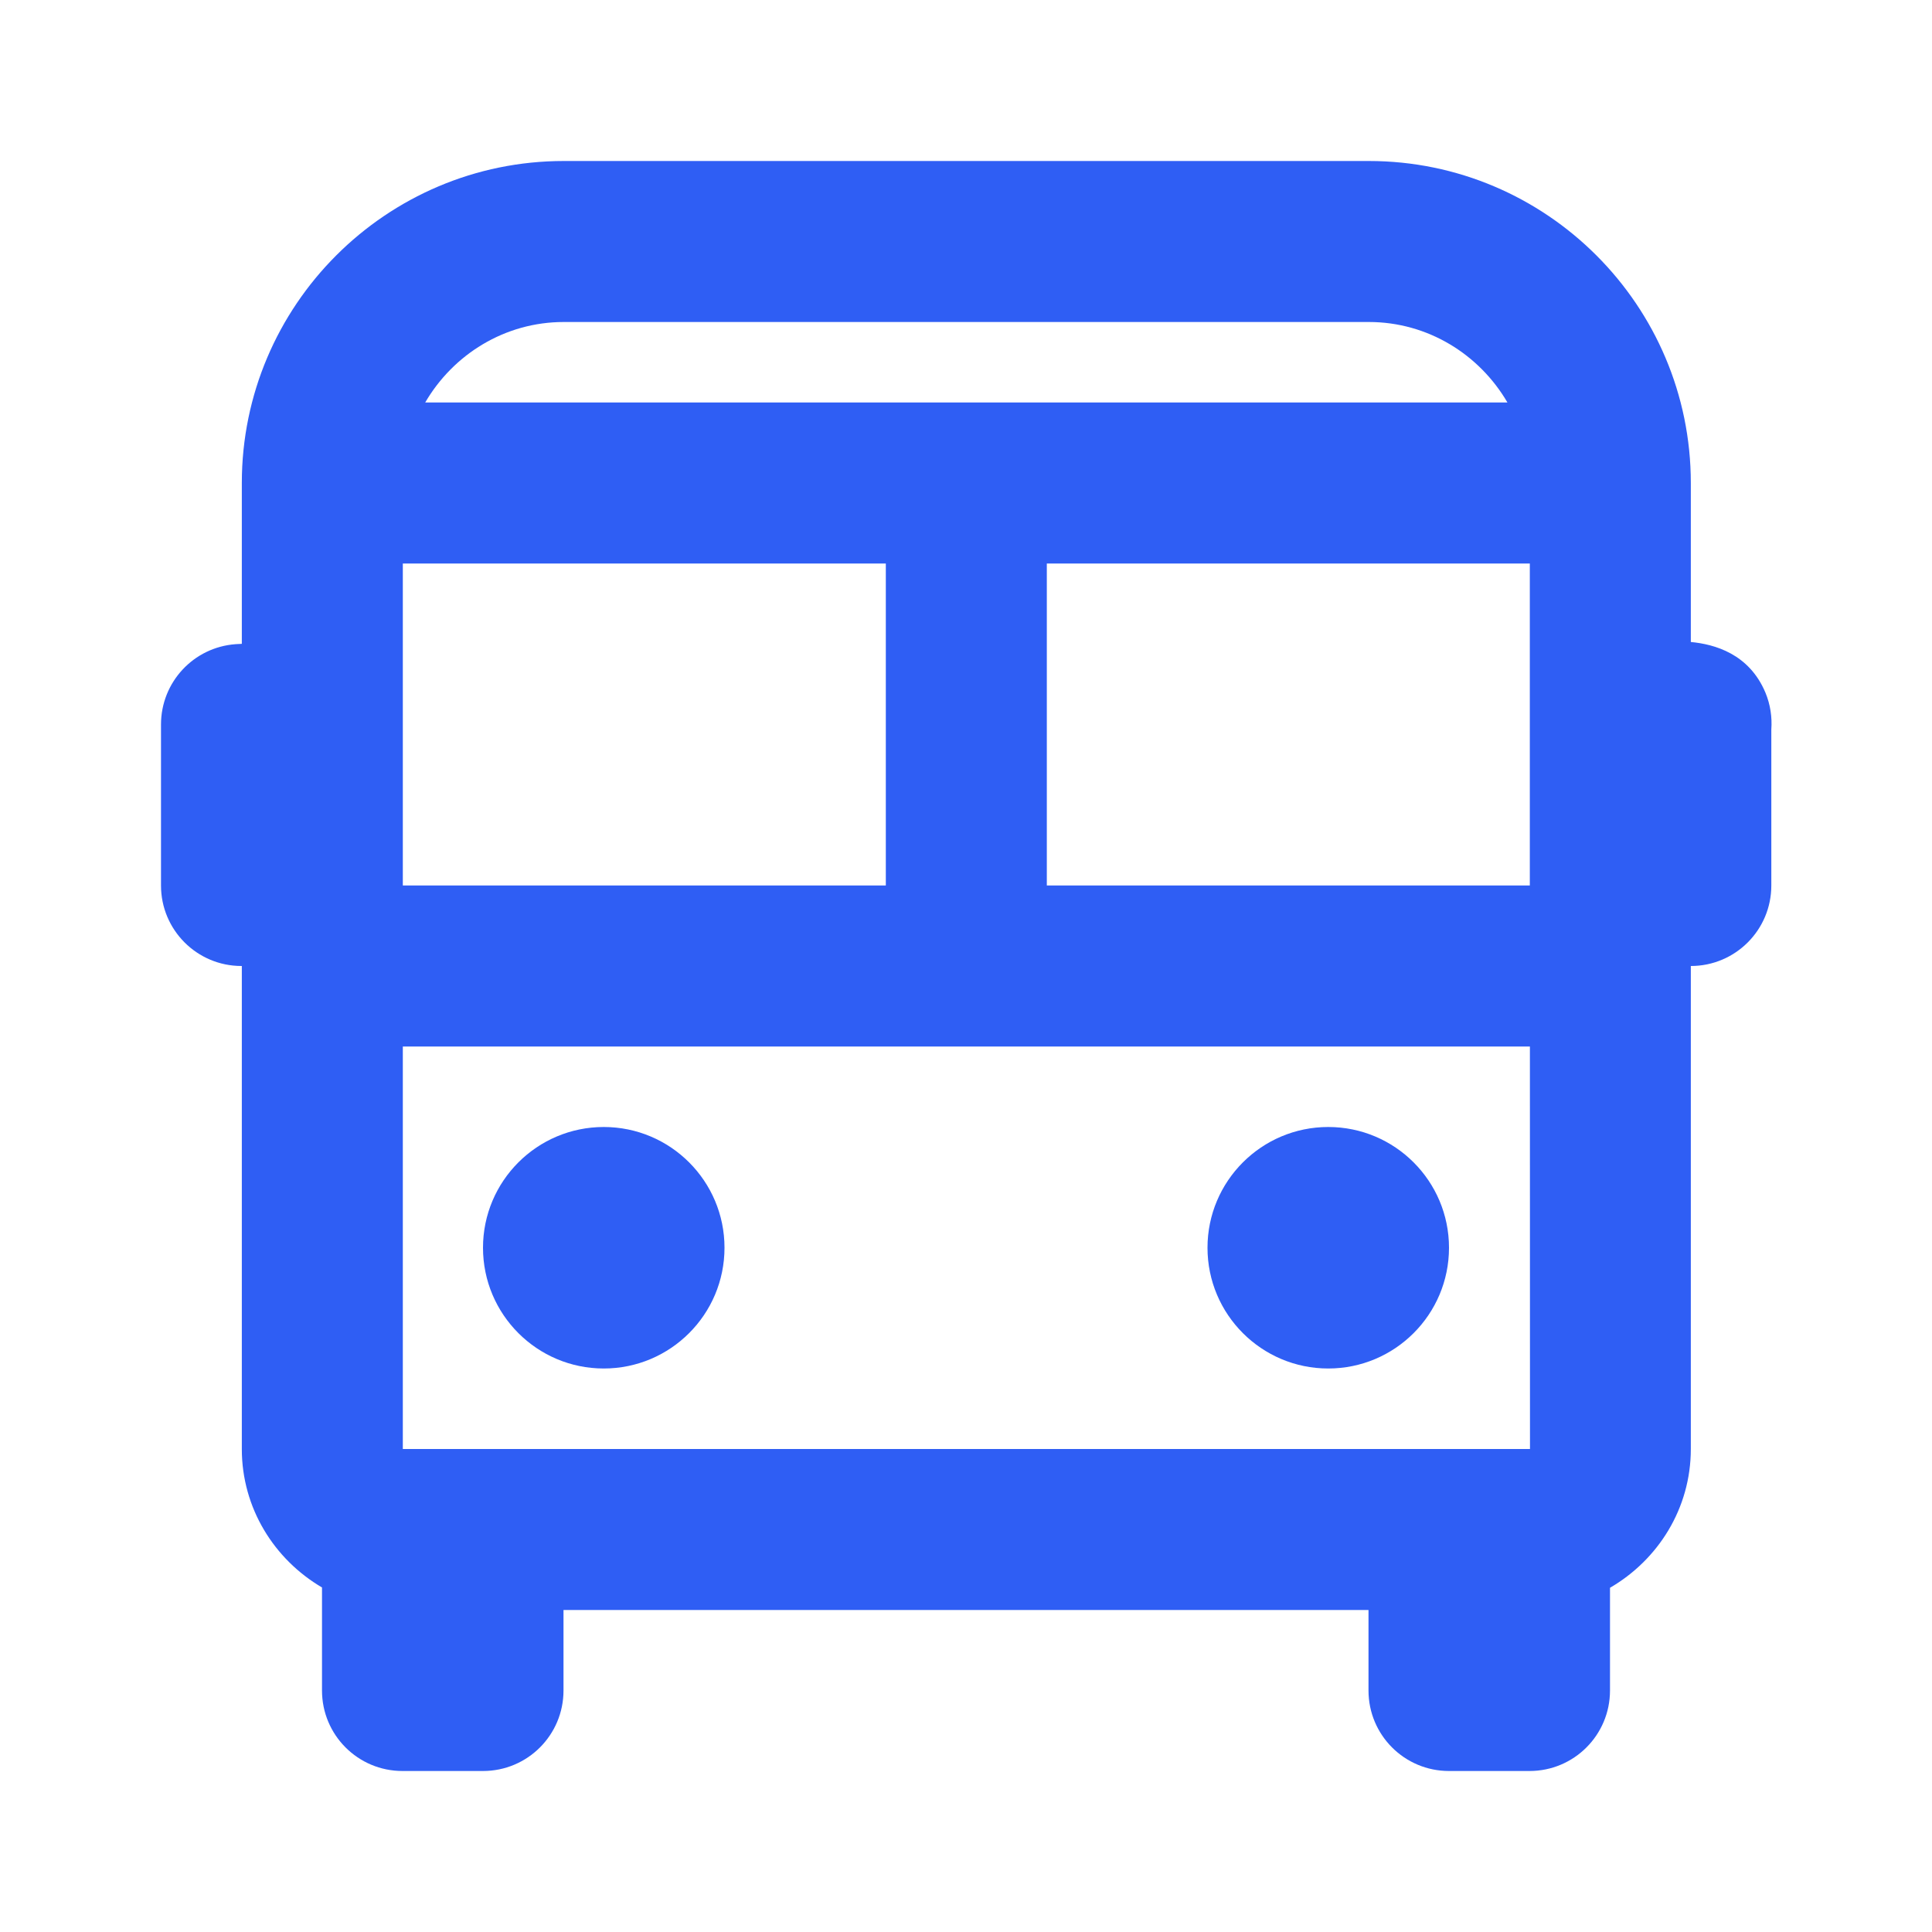
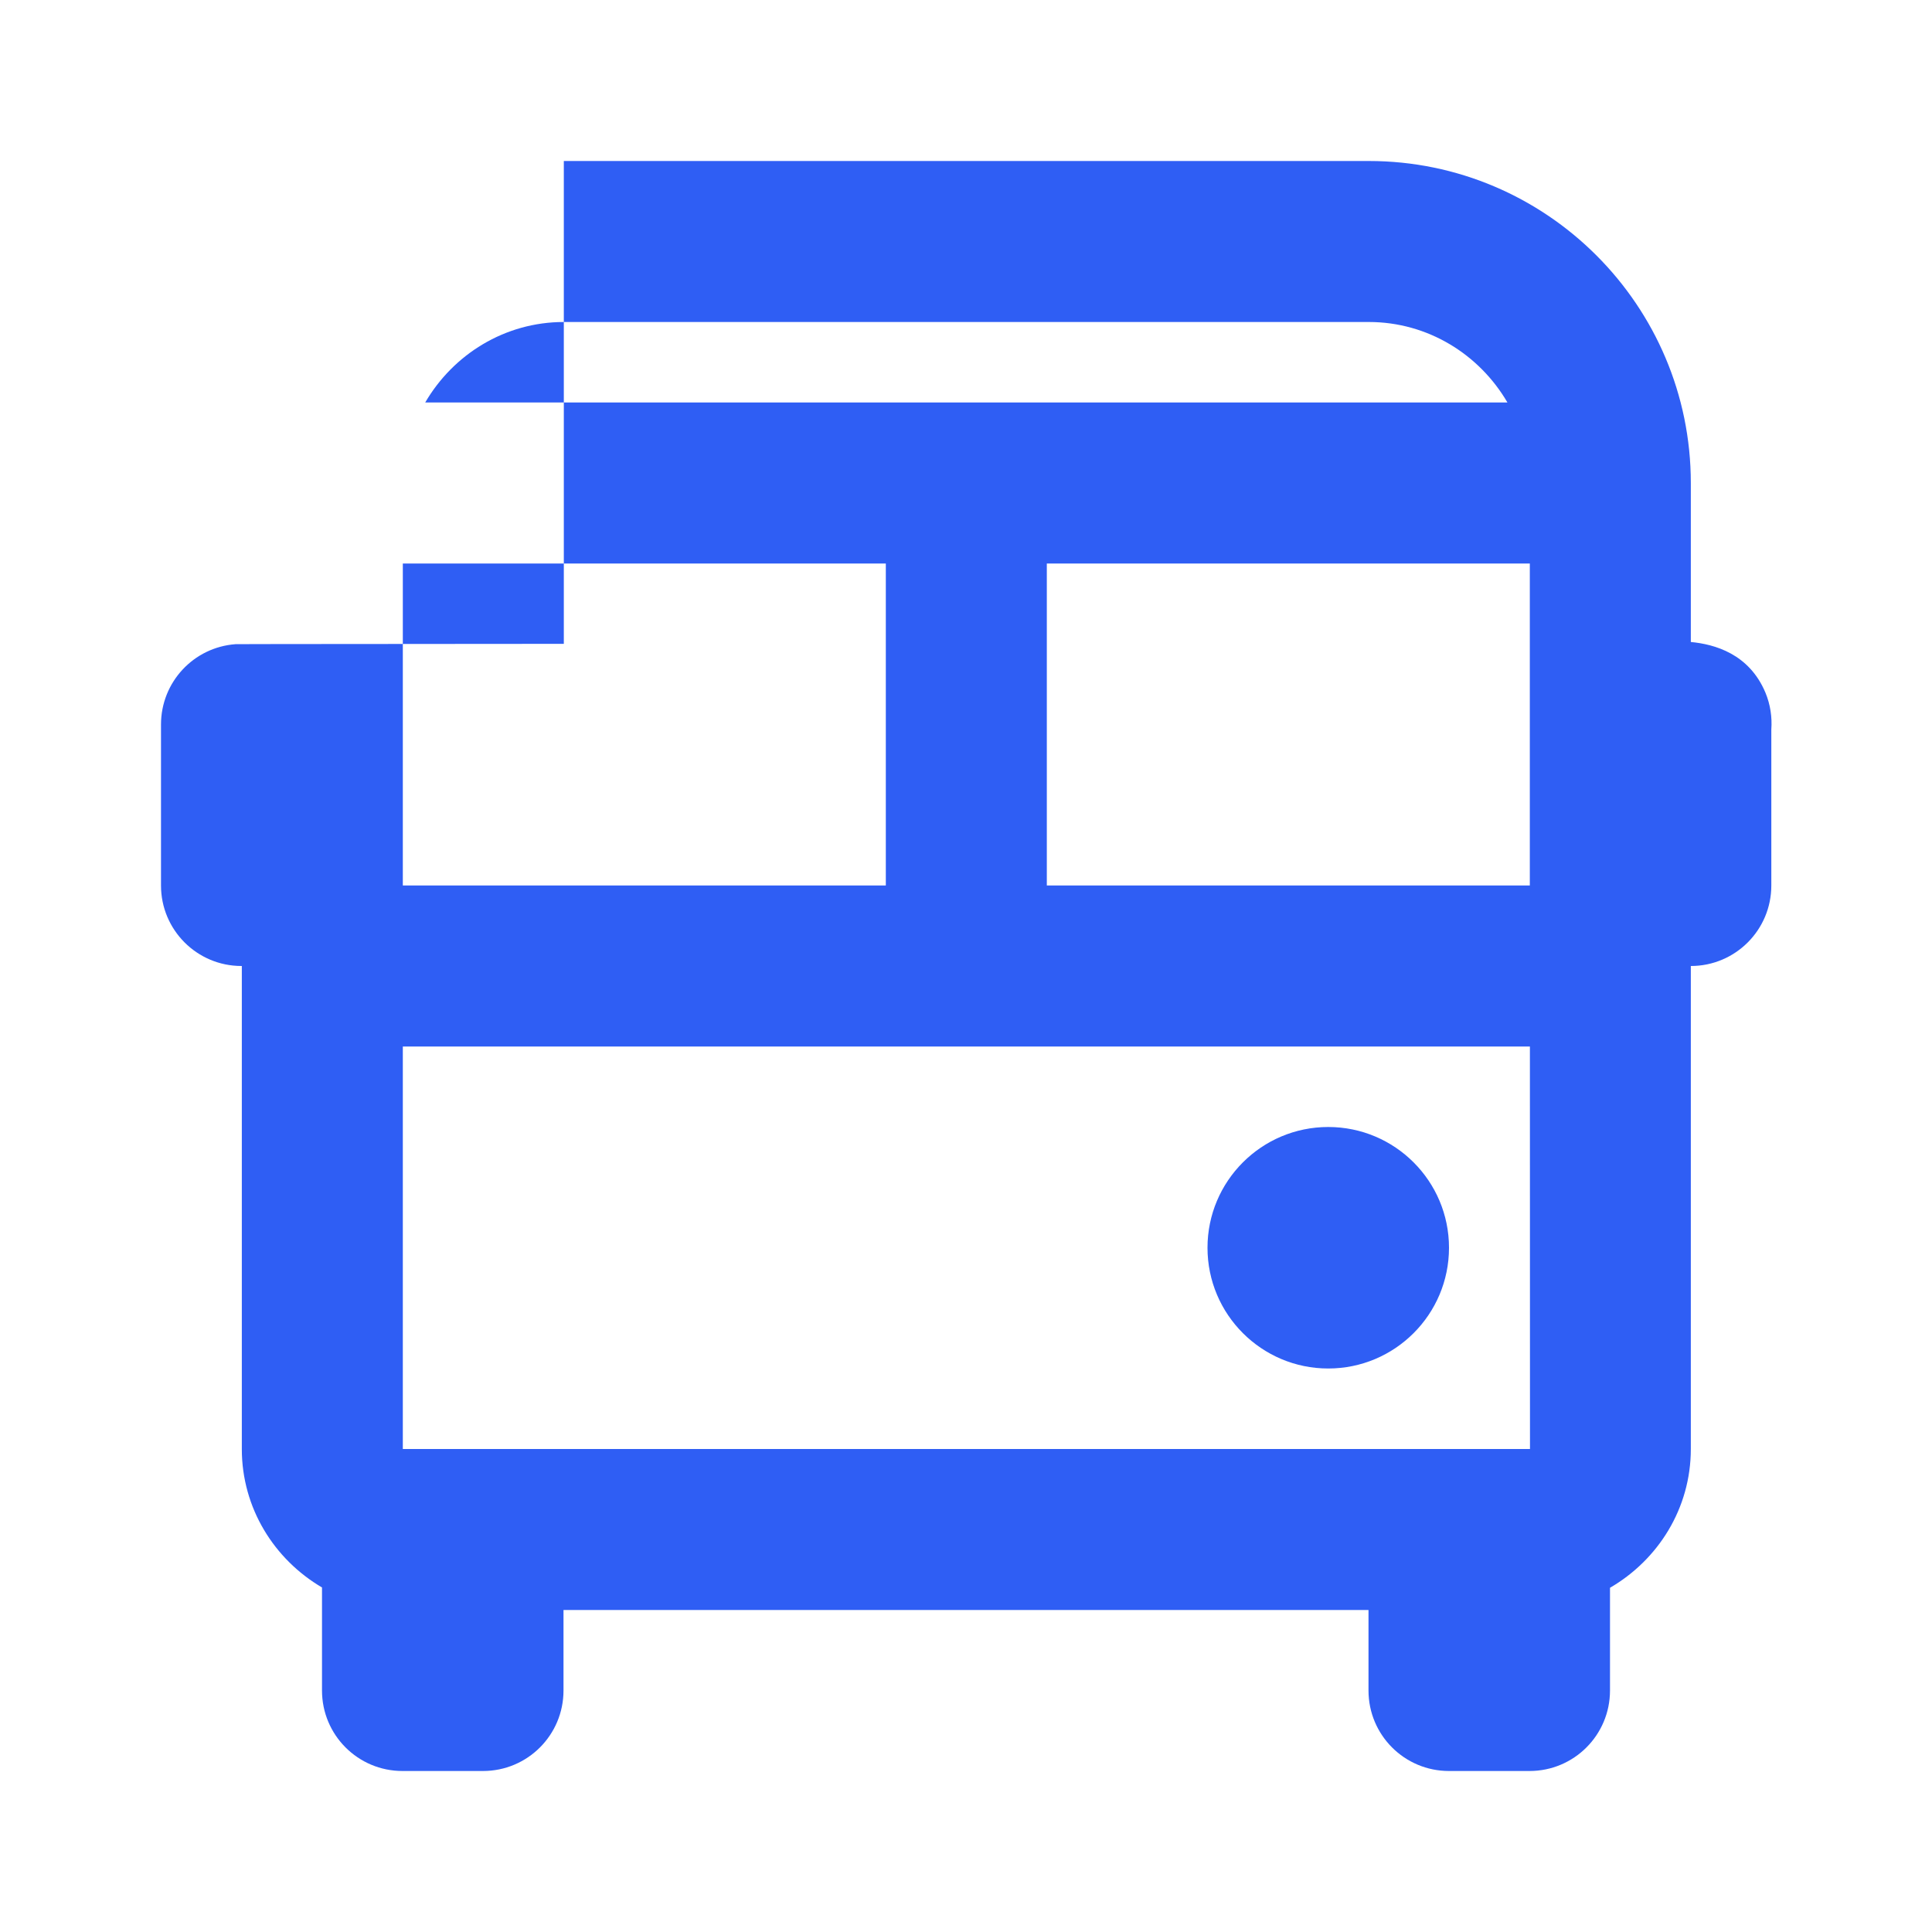
<svg xmlns="http://www.w3.org/2000/svg" width="24" height="24" viewBox="0 0 24 24" fill="none">
-   <path d="M21.004 7.975V6C21.004 3.794 19.21 2 17.004 2H7.004C4.798 2 3.004 3.794 3.004 6V7.998C2.961 8 2.928 8.002 2.928 8.002C2.404 8.04 2 8.475 2 9V11C2 11.552 2.447 12 3 12H3.004V18C3.004 18.735 3.407 19.372 4 19.72V21C4 21.553 4.447 22 5 22H6C6.553 22 7 21.553 7 21V20H17V21C17 21.553 17.447 22 18 22H19C19.553 22 20 21.553 20 21V19.724C20.597 19.377 21.004 18.739 21.004 18V12C21.557 12 22.004 11.552 22.004 11V9.062C22.015 8.909 21.992 8.753 21.932 8.607C21.729 8.12 21.297 8.003 21.004 7.975ZM19.006 18H19H18H6H5.004V13H11.004H13.004H19.005L19.006 18ZM11.004 7V11H5.004V7H11.004ZM19.004 7V8.998C19.004 8.999 19.004 8.999 19.004 9V11H13.004V7H19.004ZM7.004 4H17.004C17.74 4 18.379 4.405 18.726 5H5.282C5.629 4.405 6.268 4 7.004 4Z" fill="#2F5EF4" />
-   <path d="M7.5 17C8.328 17 9 16.328 9 15.5C9 14.672 8.328 14 7.5 14C6.672 14 6 14.672 6 15.5C6 16.328 6.672 17 7.5 17Z" fill="#2F5EF4" />
+   <path d="M21.004 7.975V6C21.004 3.794 19.21 2 17.004 2H7.004V7.998C2.961 8 2.928 8.002 2.928 8.002C2.404 8.04 2 8.475 2 9V11C2 11.552 2.447 12 3 12H3.004V18C3.004 18.735 3.407 19.372 4 19.72V21C4 21.553 4.447 22 5 22H6C6.553 22 7 21.553 7 21V20H17V21C17 21.553 17.447 22 18 22H19C19.553 22 20 21.553 20 21V19.724C20.597 19.377 21.004 18.739 21.004 18V12C21.557 12 22.004 11.552 22.004 11V9.062C22.015 8.909 21.992 8.753 21.932 8.607C21.729 8.12 21.297 8.003 21.004 7.975ZM19.006 18H19H18H6H5.004V13H11.004H13.004H19.005L19.006 18ZM11.004 7V11H5.004V7H11.004ZM19.004 7V8.998C19.004 8.999 19.004 8.999 19.004 9V11H13.004V7H19.004ZM7.004 4H17.004C17.74 4 18.379 4.405 18.726 5H5.282C5.629 4.405 6.268 4 7.004 4Z" fill="#2F5EF4" />
  <path d="M16.5 17C17.328 17 18 16.328 18 15.5C18 14.672 17.328 14 16.5 14C15.672 14 15 14.672 15 15.5C15 16.328 15.672 17 16.5 17Z" fill="#2F5EF4" />
</svg>